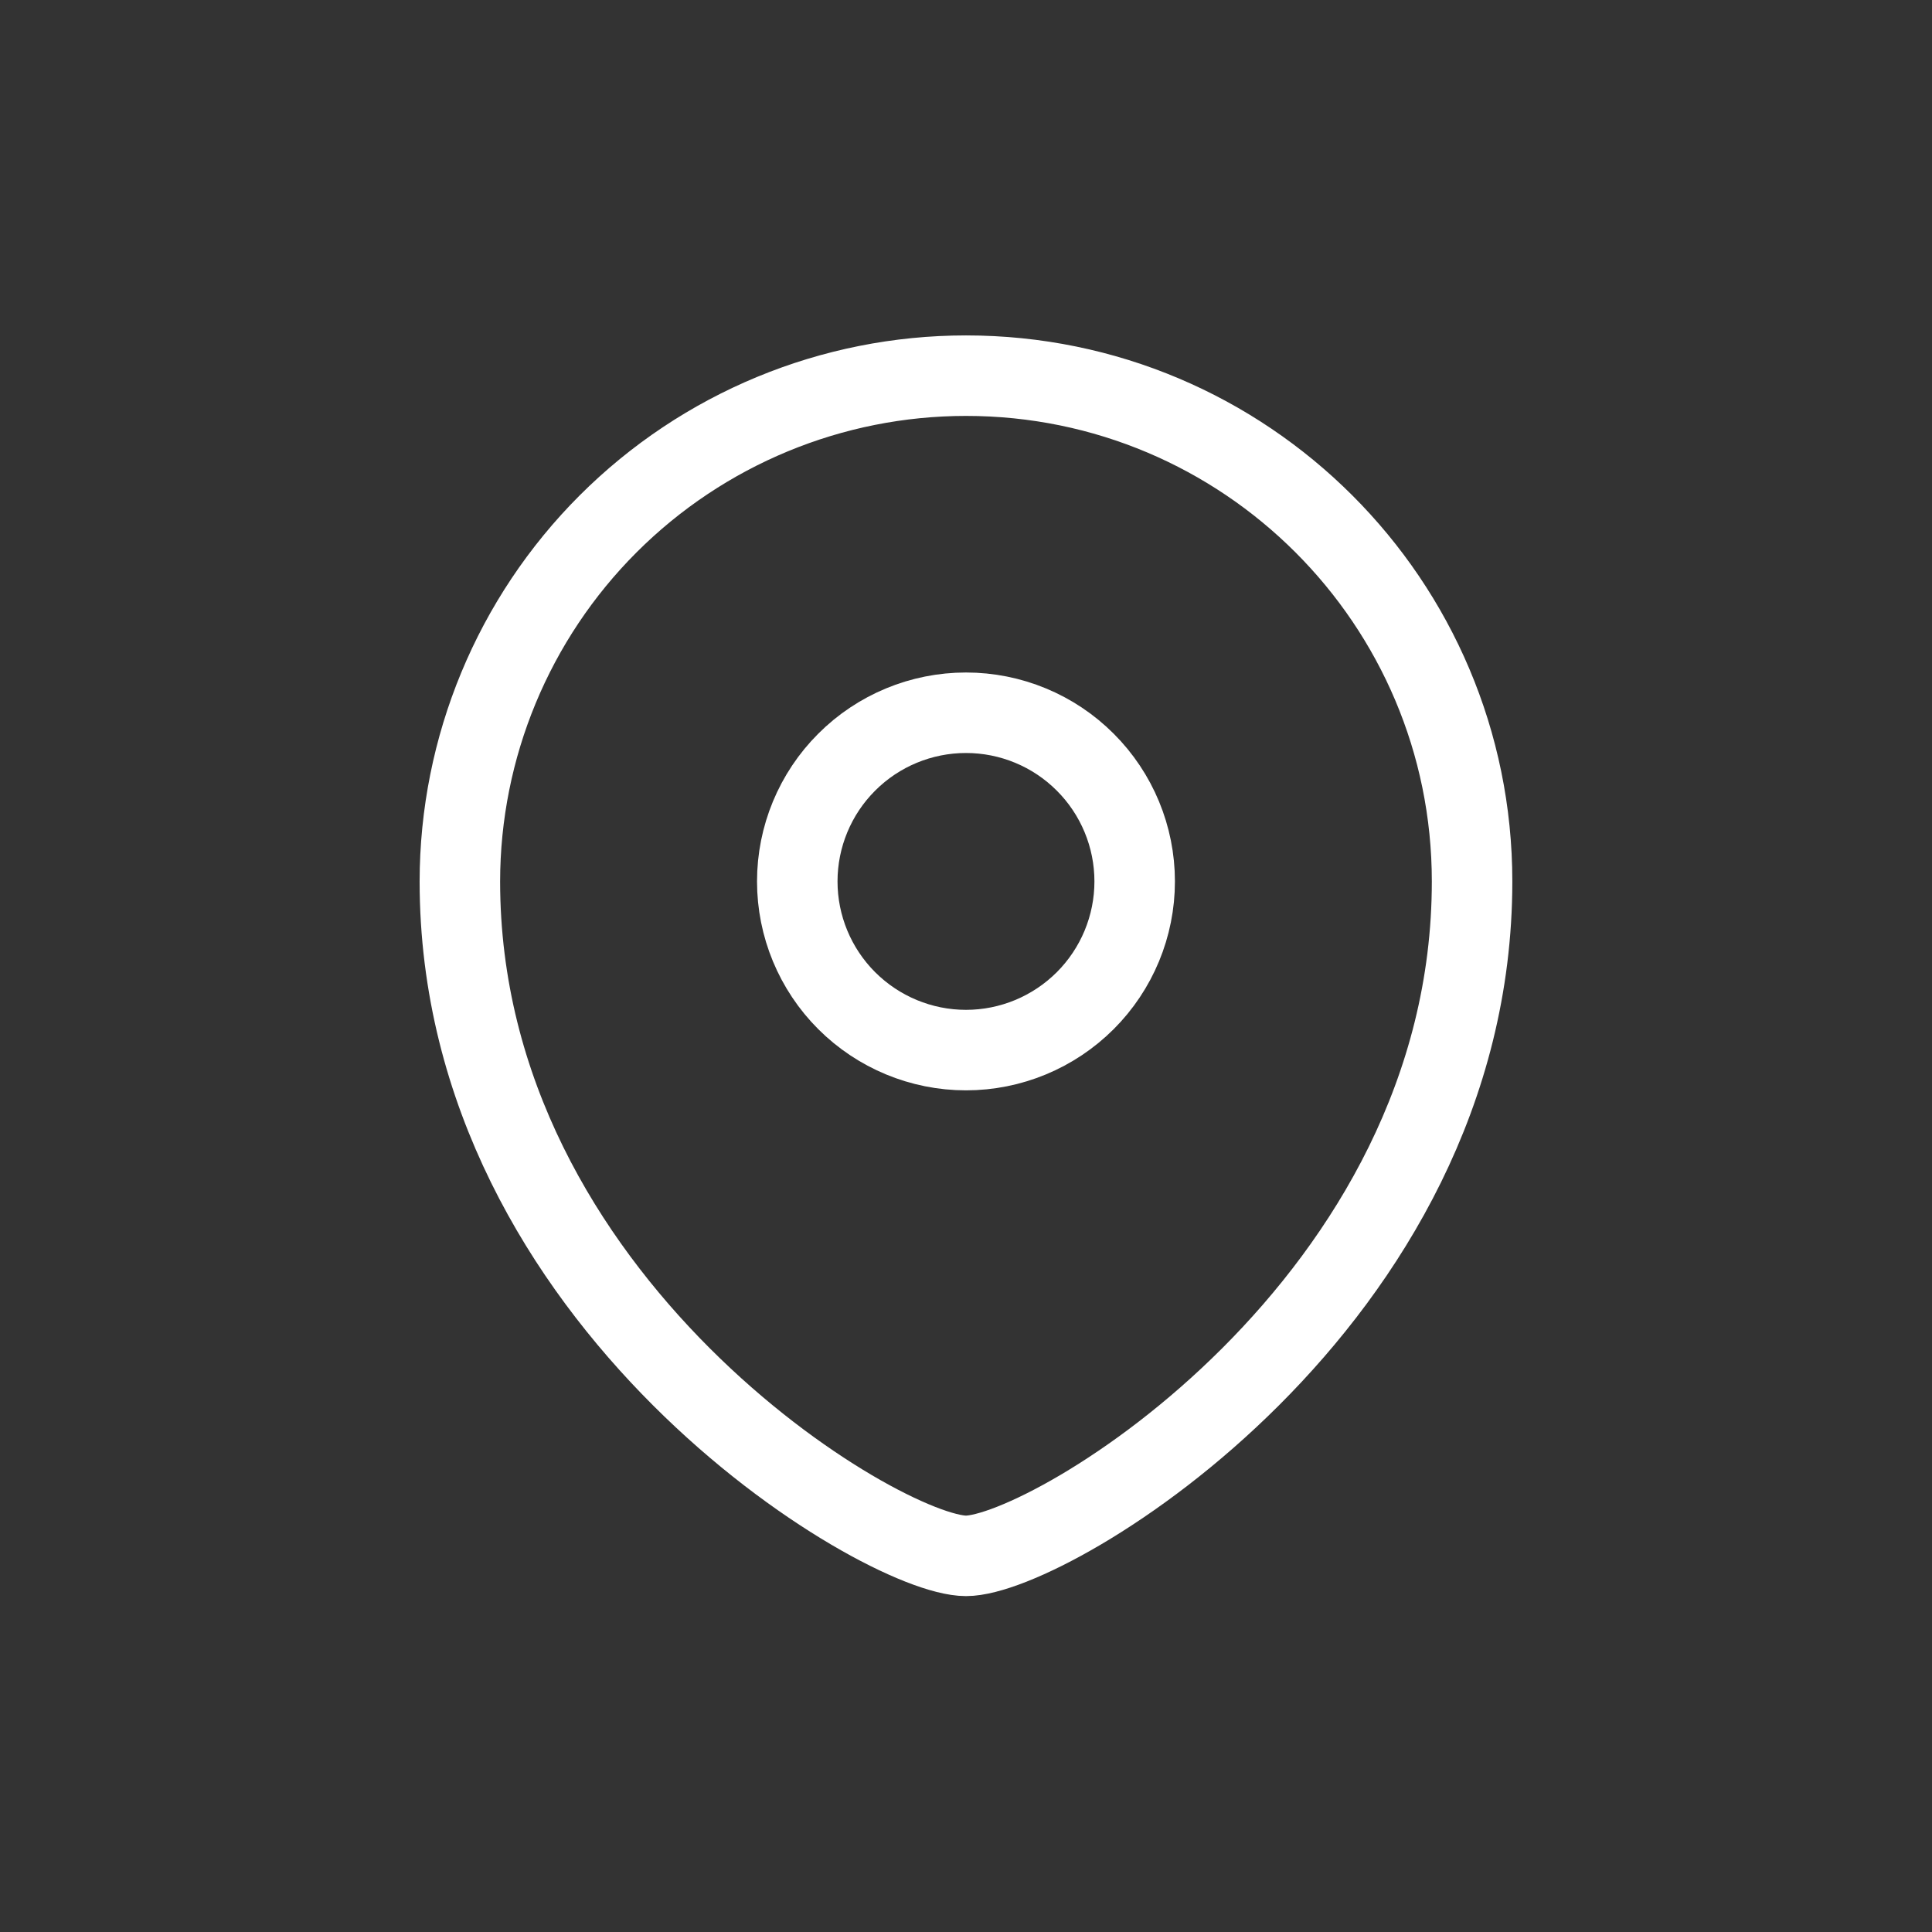
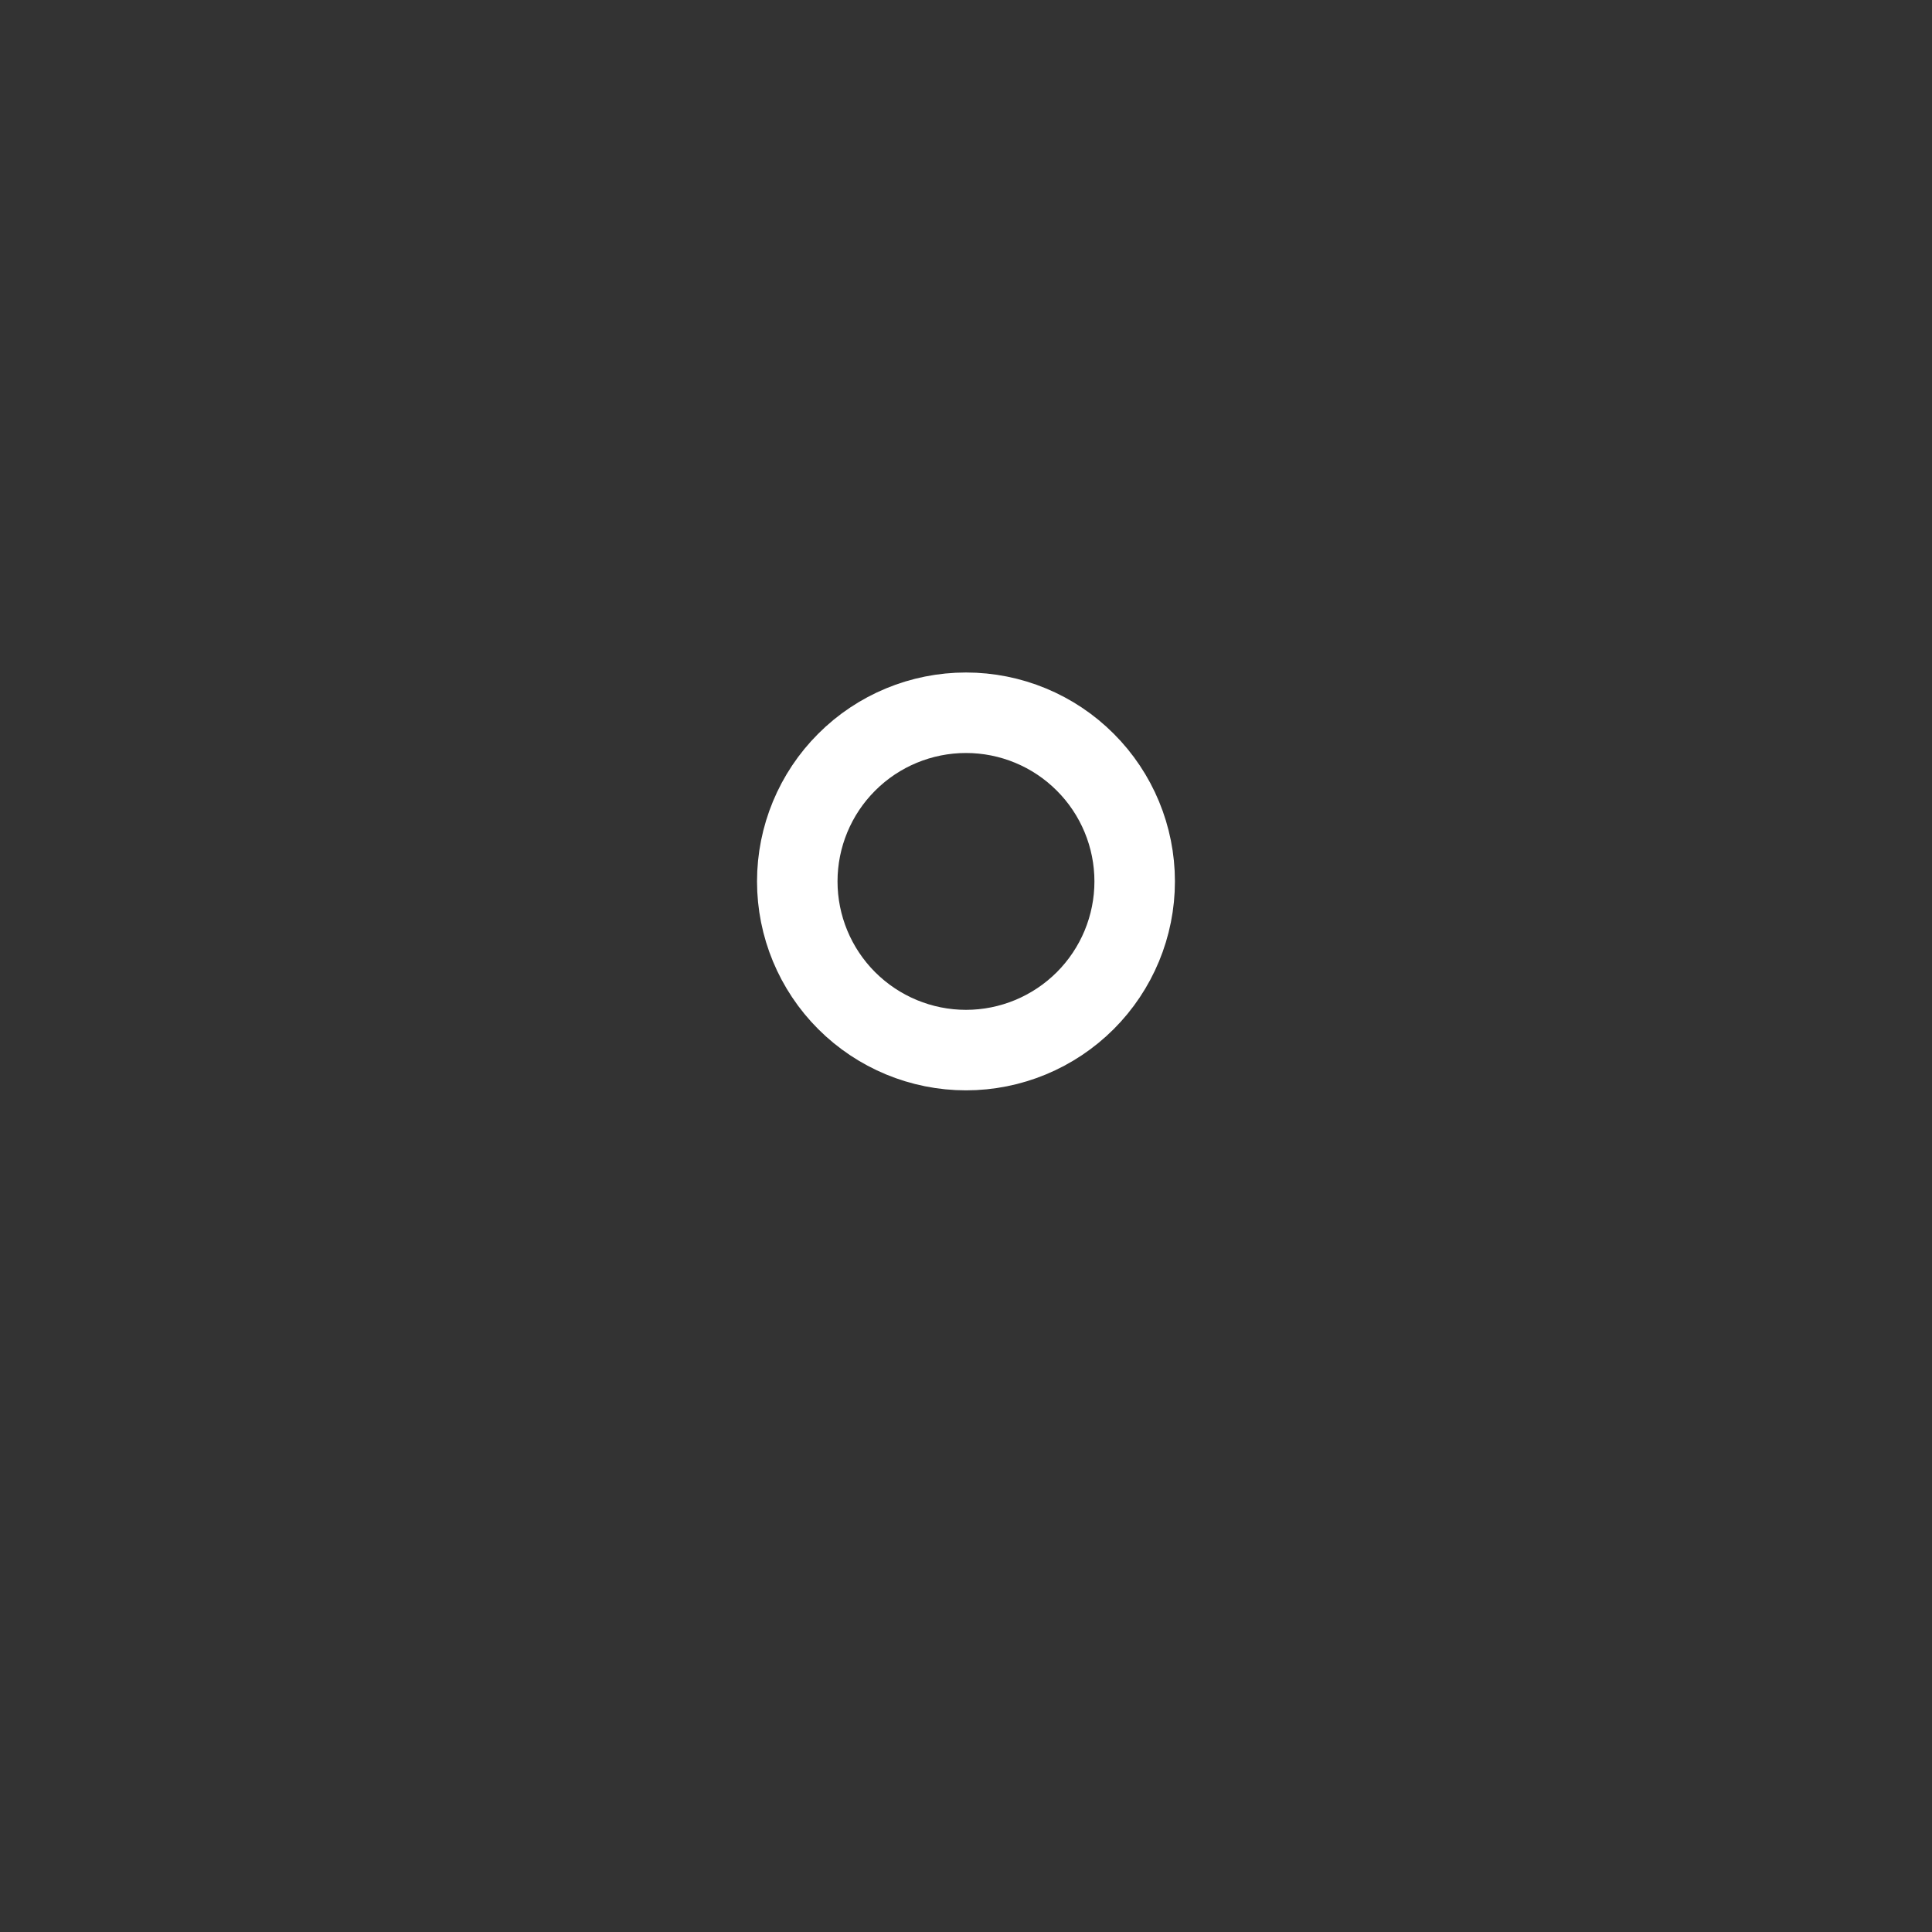
<svg xmlns="http://www.w3.org/2000/svg" width="36" height="36" viewBox="0 0 36 36" fill="none">
  <rect x="0" y="0" width="36" height="36" fill="#333333" stroke="none" />
  <path fill-rule="evenodd" clip-rule="evenodd" d="M18 19.567C18.833 19.567 19.632 19.235 20.222 18.646C20.811 18.057 21.143 17.258 21.143 16.424C21.143 15.591 20.812 14.791 20.222 14.202C19.633 13.612 18.833 13.281 18 13.281C17.166 13.281 16.366 13.612 15.777 14.202C15.187 14.791 14.856 15.591 14.856 16.424C14.856 17.258 15.188 18.057 15.777 18.646C16.367 19.235 17.166 19.567 18 19.567Z" stroke="white" stroke-width="1.5" stroke-linecap="square" />
-   <path fill-rule="evenodd" clip-rule="evenodd" d="M27.43 16.424C27.43 24.279 19.571 28.991 18 28.991C16.428 28.991 8.569 24.279 8.569 16.424C8.571 13.924 9.565 11.527 11.333 9.76C13.102 7.993 15.499 7 18 7C23.207 7 27.43 11.22 27.43 16.424Z" stroke="white" stroke-width="1.5" stroke-linecap="square" />
</svg>